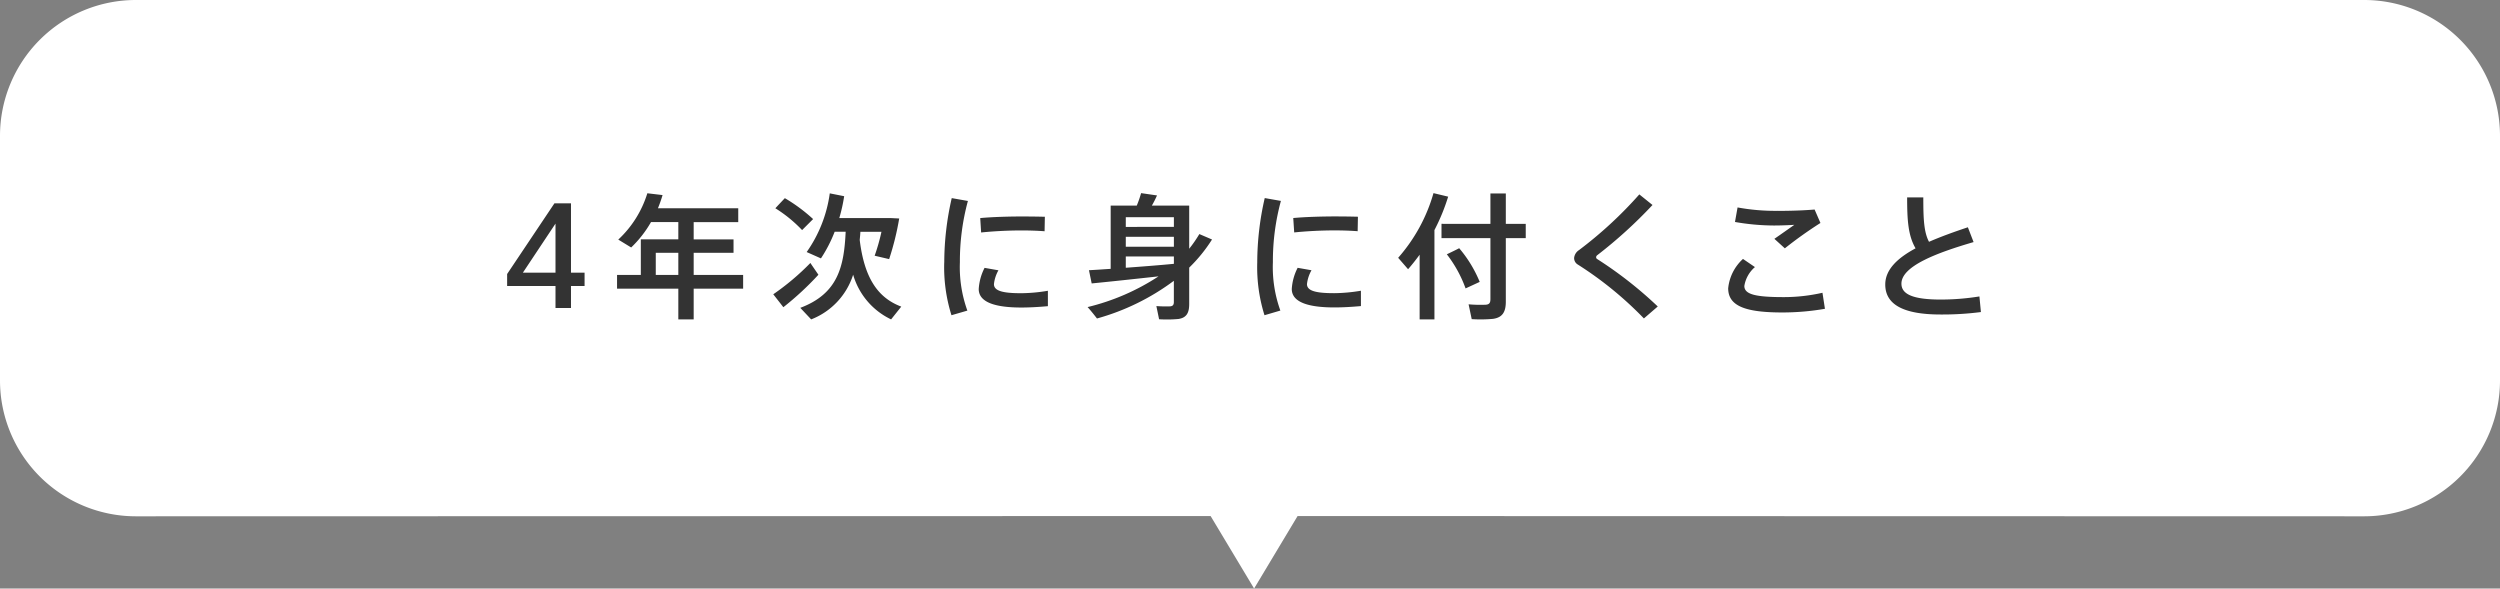
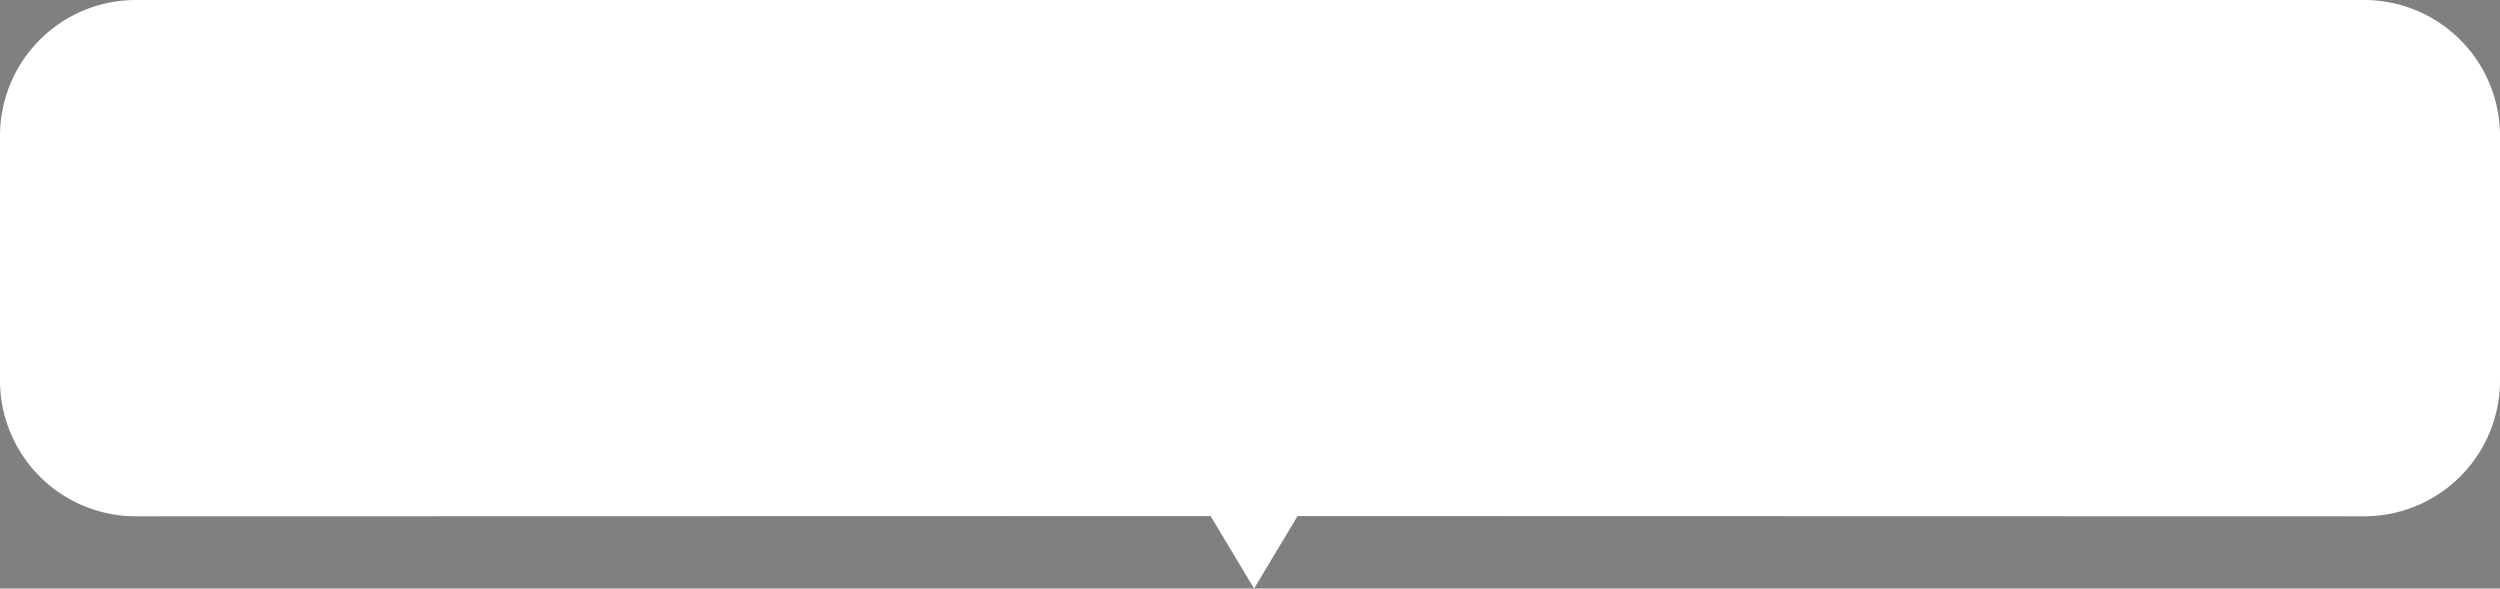
<svg xmlns="http://www.w3.org/2000/svg" width="276" height="64.972" viewBox="0 0 276 64.972">
  <rect x="0" y="0" width="276" height="64.972" fill="#808080" stroke="none" />
  <g transform="translate(-255.239 -6980.993)">
    <path d="M515.787,6980.993h-246a15,15,0,0,0-15,15v27a15,15,0,0,0,15,15l118.652-.028,4.8,8,4.8-8,117.748.028a15,15,0,0,0,15-15v-27A15,15,0,0,0,515.787,6980.993Z" transform="translate(0.452)" fill="#fff" />
    <g transform="translate(0.693)" style="isolation:isolate">
-       <path d="M-74.963-11.55h-1.83l-5.22,7.8v1.32h5.34V0h1.71V-2.43h1.5V-3.9h-1.5Zm-5.31,7.65,3.6-5.415V-3.9Zm14.67.255V-6.09h2.49v2.445Zm9.645,1.515V-3.645h-5.46V-6.09h4.4V-7.575h-4.4V-9.48h4.92v-1.53h-8.865a15.134,15.134,0,0,0,.51-1.455l-1.68-.2a11.665,11.665,0,0,1-3.21,5.115l1.425.87a12.35,12.35,0,0,0,2.19-2.805h3.015v1.905h-4.14v3.93h-2.625V-2.13h6.765V1.26h1.695V-2.13Zm3.555-8.88A15.013,15.013,0,0,1-49.448-8.6l1.215-1.215a18.3,18.3,0,0,0-3.12-2.31C-51.683-11.775-52.013-11.43-52.4-11.01Zm9.315,3.5c.03-.3.06-.6.075-.9h2.325a21.794,21.794,0,0,1-.75,2.64l1.6.375a30.632,30.632,0,0,0,1.11-4.485l-.9-.045h-5.715a18.2,18.2,0,0,0,.54-2.415l-1.59-.315a14.687,14.687,0,0,1-2.55,6.48l1.575.7a15.488,15.488,0,0,0,1.515-2.94h1.215c-.18,3.885-.87,6.84-5.01,8.4l1.2,1.275a7.831,7.831,0,0,0,4.635-4.935A7.892,7.892,0,0,0-39.623,1.26L-38.5-.15C-41.093-1.125-42.578-3.315-43.088-7.515Zm-9.54,6c.42.54.765.975,1.11,1.425a32.826,32.826,0,0,0,3.87-3.585c-.855-1.245-.87-1.275-.885-1.3A27.465,27.465,0,0,1-52.628-1.515Zm18.87-3.51a17.731,17.731,0,0,0,.8,5.82l1.755-.51a14.128,14.128,0,0,1-.825-5.34,25.366,25.366,0,0,1,.885-6.765l-1.785-.315a31.854,31.854,0,0,0-.825,7.1Zm8.97-5.085c-1.68,0-3.555.045-4.995.18l.1,1.59c1.305-.135,2.955-.225,4.425-.225.915,0,1.83.03,2.58.09l.03-1.6c-.615-.015-1.4-.03-2.13-.03Zm2.475,8.205a18.344,18.344,0,0,1-2.955.27c-1.98,0-3-.24-3-1a3.949,3.949,0,0,1,.495-1.53l-1.53-.27a5.873,5.873,0,0,0-.645,2.34c0,1.545,2.025,2.04,4.71,2.04.885,0,1.965-.06,2.925-.15Zm8.6-7.05V-10.02h5.31v1.065Zm0,2.19V-7.86h5.31v1.095Zm0,2.325V-5.685h5.31v.81C-9.937-4.725-11.887-4.575-13.717-4.44Zm-4.065.27.3,1.455c1.86-.18,4.83-.5,7.38-.78a24.912,24.912,0,0,1-7.83,3.39c.4.45.72.855,1.035,1.26A25.632,25.632,0,0,0-8.407-3V-.66c0,.285-.09.45-.4.48a14.077,14.077,0,0,1-1.53-.03l.3,1.455A13.959,13.959,0,0,0-7.9,1.215C-7,1.08-6.712.525-6.712-.435v-4.02A17.054,17.054,0,0,0-4.192-7.56l-1.4-.6A14.259,14.259,0,0,1-6.712-6.54V-11.3h-4.125a11.372,11.372,0,0,0,.57-1.125l-1.755-.255a11.852,11.852,0,0,1-.48,1.38h-2.88V-4.32C-16.312-4.26-17.137-4.2-17.782-4.17ZM.8-5.025A17.731,17.731,0,0,0,1.6.8L3.352.285a14.128,14.128,0,0,1-.825-5.34,25.366,25.366,0,0,1,.885-6.765l-1.785-.315A31.854,31.854,0,0,0,.8-5.04Zm8.97-5.085c-1.68,0-3.555.045-4.995.18l.105,1.59c1.305-.135,2.955-.225,4.425-.225.915,0,1.83.03,2.58.09l.03-1.6c-.615-.015-1.4-.03-2.13-.03Zm2.475,8.205a18.344,18.344,0,0,1-2.955.27c-1.98,0-3-.24-3-1a3.949,3.949,0,0,1,.5-1.53l-1.53-.27A5.873,5.873,0,0,0,4.612-2.1c0,1.545,2.025,2.04,4.71,2.04.885,0,1.965-.06,2.925-.15ZM20.362-8.6a21.994,21.994,0,0,0,1.515-3.69l-1.62-.39a18.421,18.421,0,0,1-3.9,7.14l1.095,1.26c.45-.51.87-1.05,1.275-1.6V1.26h1.635Zm.78-.69V-7.71h5.4V-.975c0,.375-.1.585-.51.615a14.57,14.57,0,0,1-1.9-.045l.345,1.635a14.786,14.786,0,0,0,2.355-.03c1.065-.15,1.41-.795,1.41-1.9V-7.71h2.2V-9.285h-2.2v-3.36H26.542v3.36Zm.585,3.36A13.765,13.765,0,0,1,23.8-2.16l1.56-.72A13.815,13.815,0,0,0,23.092-6.6C23.062-6.585,23.047-6.555,21.727-5.925ZM42.982-12.54a44.92,44.92,0,0,1-6.66,6.15,1.176,1.176,0,0,0-.54.87.828.828,0,0,0,.4.72,39.667,39.667,0,0,1,7.305,5.955l1.53-1.32A44.318,44.318,0,0,0,38.332-5.4a.239.239,0,0,1-.12-.21.307.307,0,0,1,.135-.225,51.046,51.046,0,0,0,6.09-5.535Zm15.285,1.815a23.032,23.032,0,0,1-4.44-.375l-.285,1.605a25.318,25.318,0,0,0,4.29.39c.7,0,1.59-.03,2.265-.075-.555.39-1.485,1.05-2.205,1.545l1.155,1.05a45.844,45.844,0,0,1,3.93-2.8l-.645-1.485c-1.23.105-2.67.15-4.05.15Zm-5.475,8.55c0,2.01,2.01,2.67,6,2.67A27.454,27.454,0,0,0,63.473.09L63.2-1.68a19.193,19.193,0,0,1-4.29.48c-3.045,0-4.335-.285-4.335-1.23a3.465,3.465,0,0,1,1.17-2.085l-1.32-.9A5.064,5.064,0,0,0,52.793-2.19ZM79.253-8.91c-1.53.51-2.985,1.035-4.29,1.605-.57-1.08-.63-2.55-.63-4.905H72.548c0,2.58.12,4.23.93,5.625-2.01,1.08-3.345,2.355-3.345,3.99C70.132-.345,72.2.72,76.238.72A33.217,33.217,0,0,0,80.693.45l-.165-1.725a26.806,26.806,0,0,1-4.275.345c-3.165,0-4.335-.63-4.335-1.755,0-1.95,3.96-3.42,7.965-4.59Z" transform="translate(392.546 7014.994)" fill="#333" />
-     </g>
+       </g>
  </g>
</svg>